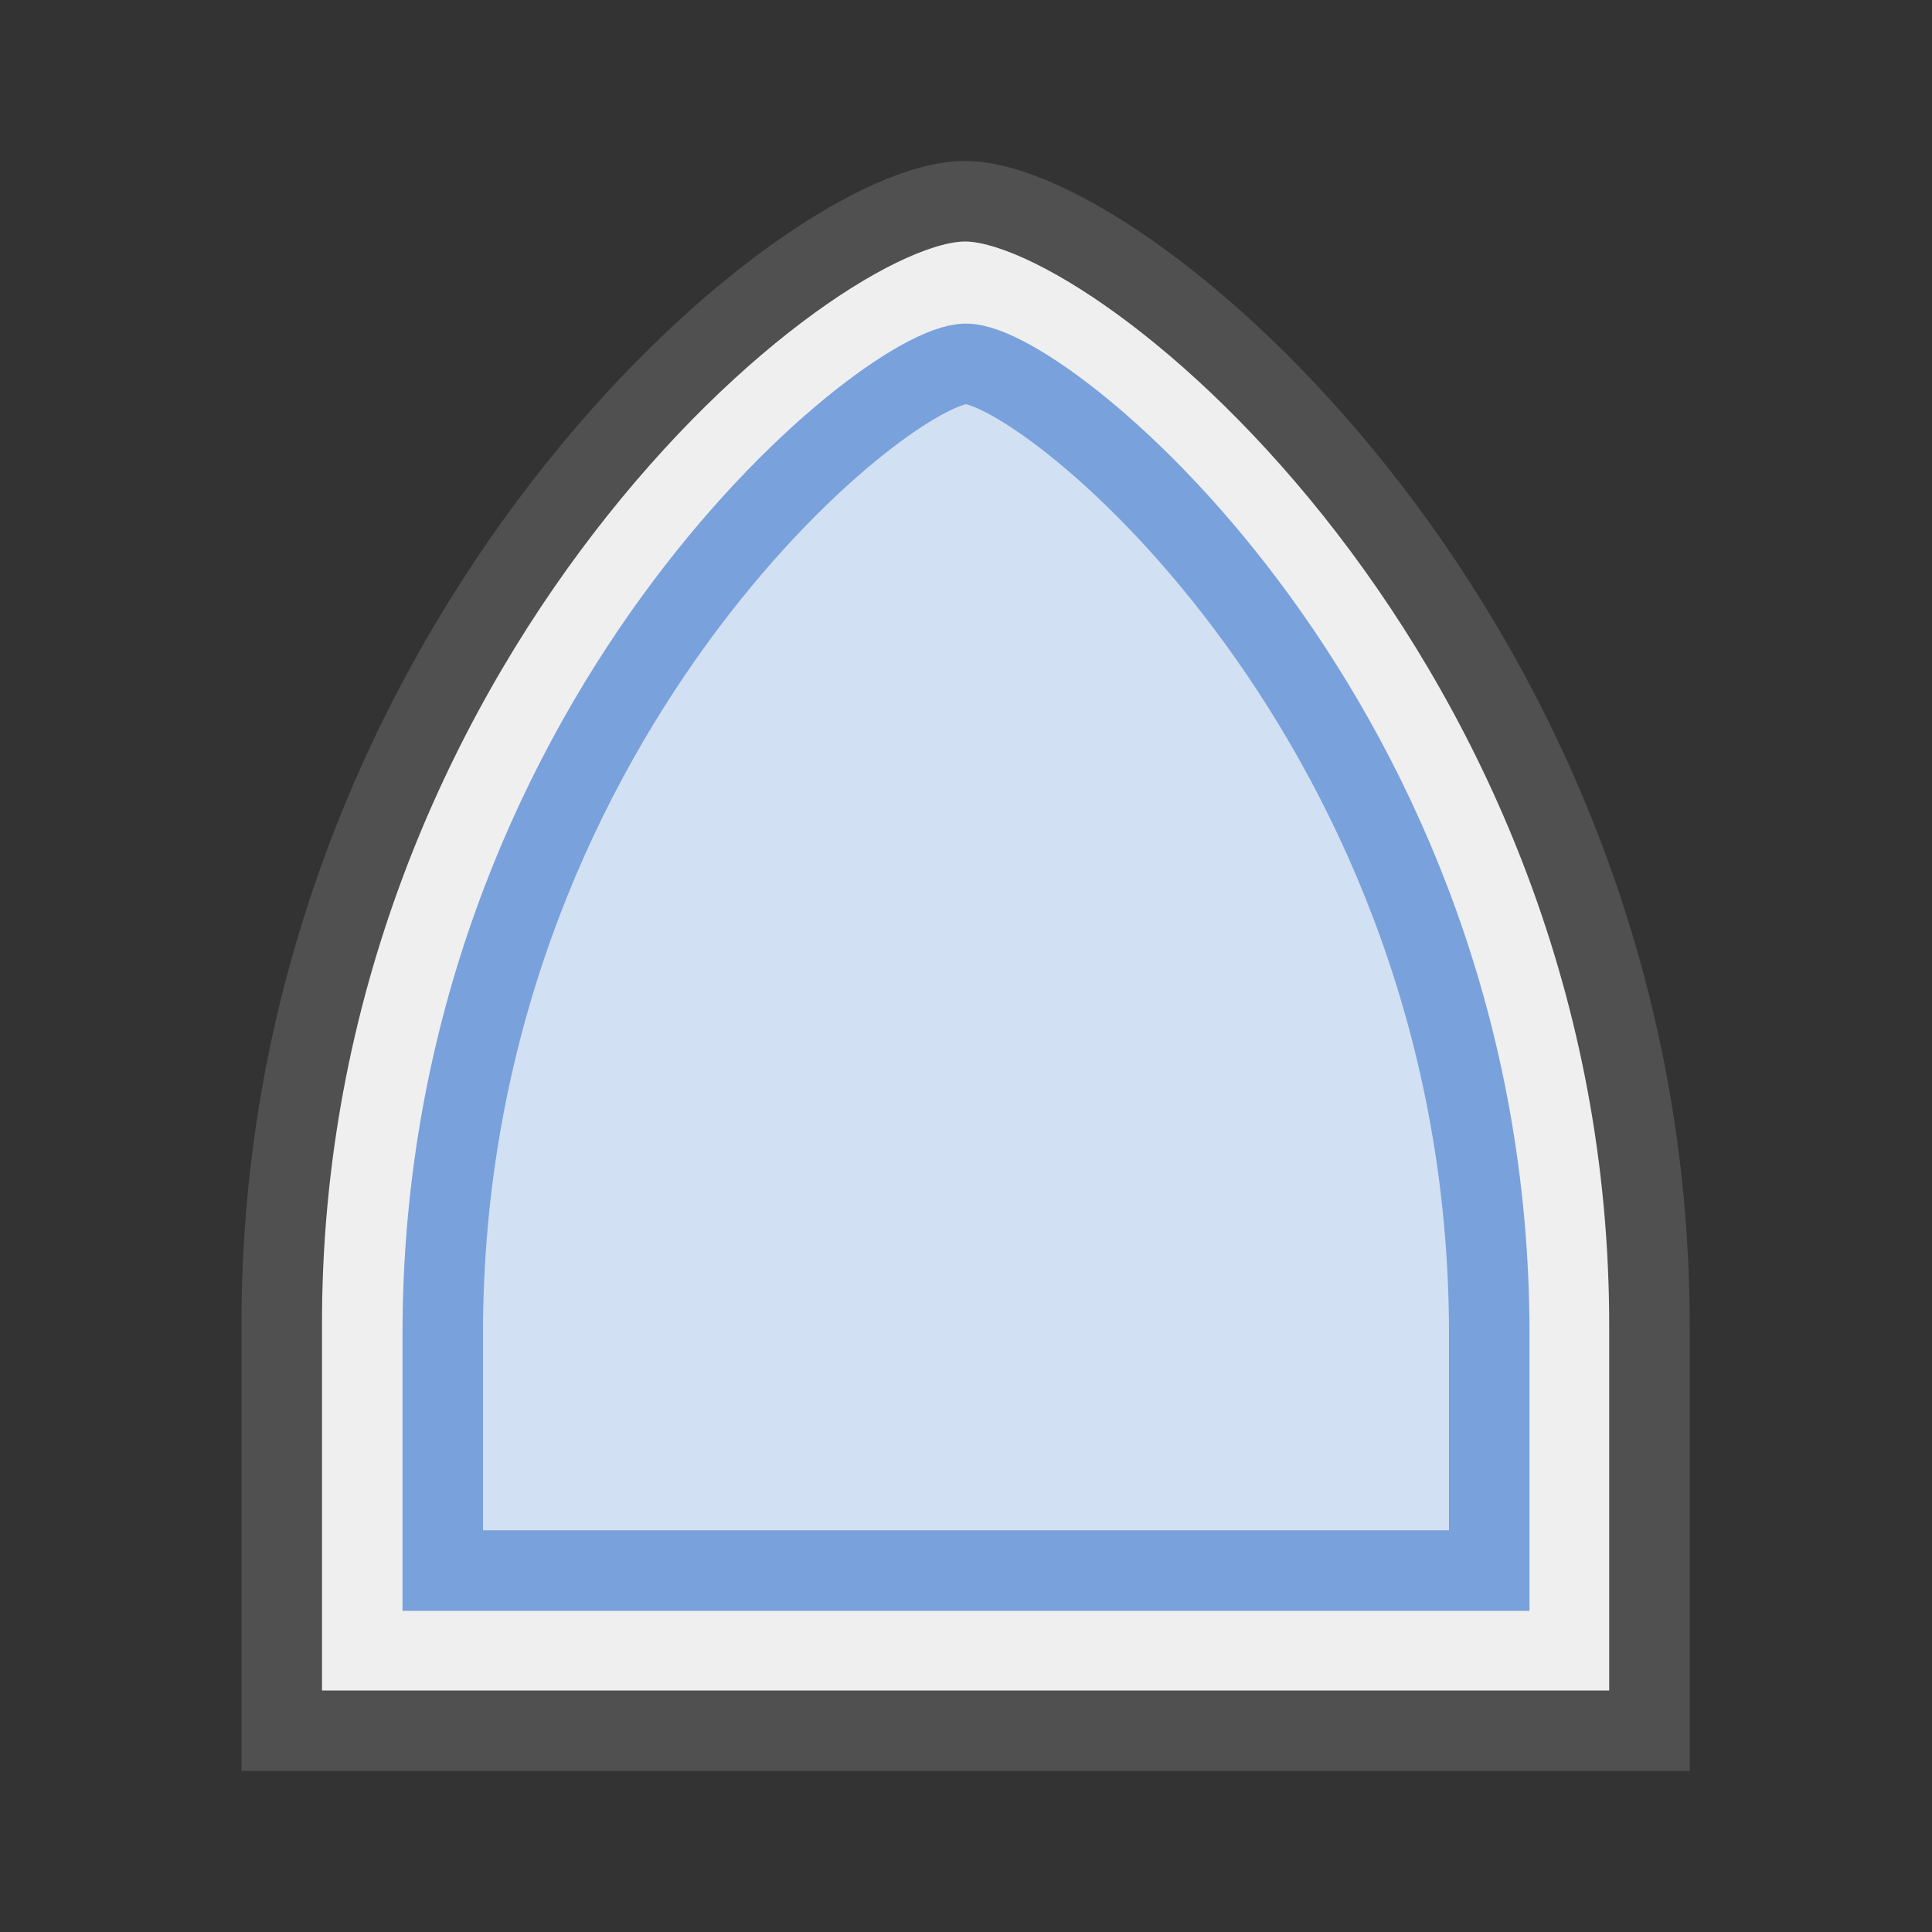
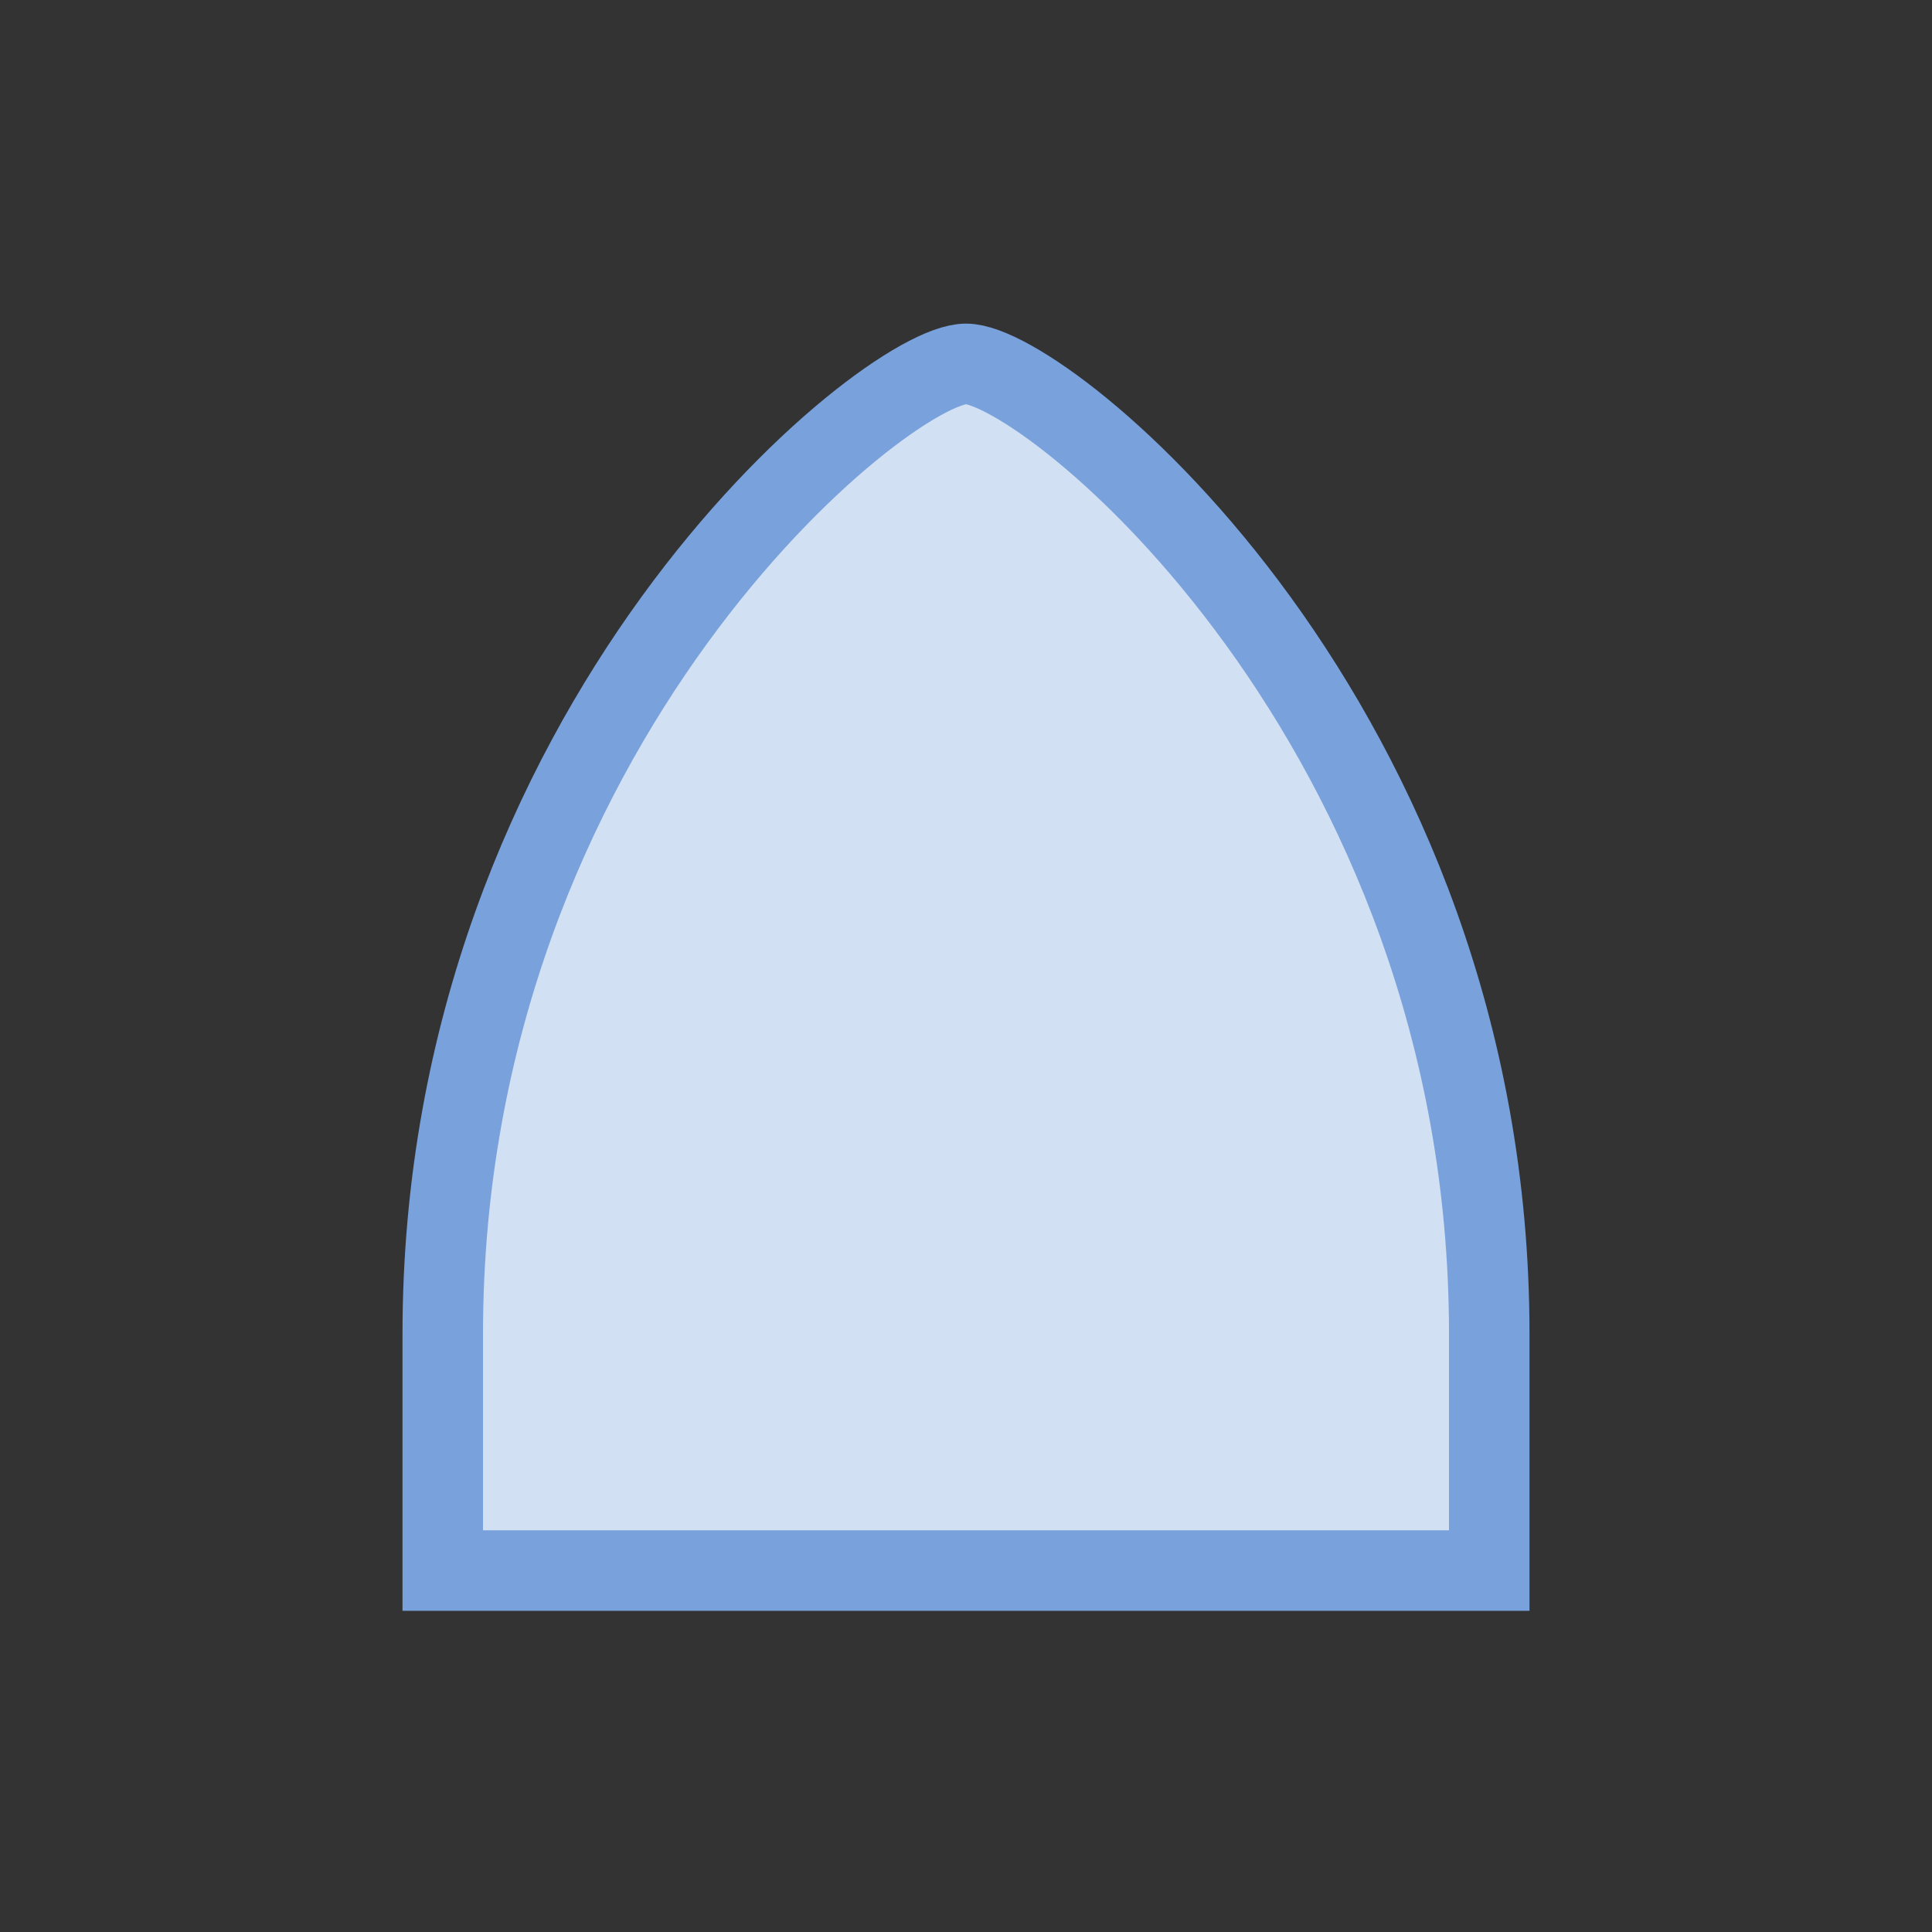
<svg xmlns="http://www.w3.org/2000/svg" id="icon" viewBox="0 0 24 24">
  <rect x="0" y="0" width="24" height="24" fill="#333333" stroke="none" />
  <defs>
    <style>.cls-1{fill:#efefef;stroke:#505050;}.cls-1,.cls-2{stroke-linecap:round;stroke-miterlimit:10;}.cls-2{fill:#d2e0f3;stroke:#79a1dc;}</style>
  </defs>
-   <path class="cls-1" d="M20.49,21.5H3.5v-5C3.47,8,10,2.48,12,2.5s8.51,5.49,8.49,14Z" />
  <path class="cls-2" d="M18.5,19.51H5.5V16.57C5.5,9,11,4.52,12,4.52S18.5,9,18.5,16.57Z" />
</svg>